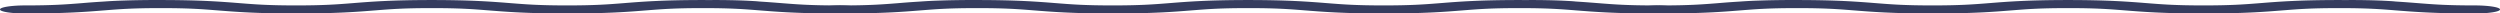
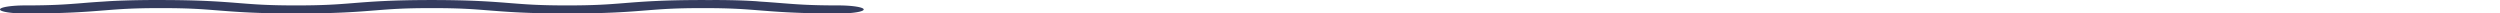
<svg xmlns="http://www.w3.org/2000/svg" width="3705" height="20" viewBox="0 0 3705 20">
  <defs>
    <style>.a{fill:#353c5e;}</style>
  </defs>
  <g transform="translate(-10715 16794)">
-     <path class="a" d="M1241.979,452.624h0c-41.468,0-59.953-1.477-83.685-3.353-9.742-.759-19.984-1.6-31.725-2.315h0c-.25,0-.25-.04-.5-.04h0a8.428,8.428,0,0,1-1-.08,2.11,2.11,0,0,1-.5-.04c-1-.08-2-.2-3-.279s-2-.16-3.247-.24c-6.245-.359-12.74-.719-19.235-.958-4.247-.16-8.743-.279-13.24-.4h-1.5c-1.749-.04-3.5-.08-5.246-.16h-1.5l-12.49-.12h0c-2.748,0-5.745-.04-8.493,0-1.249,0-2.748.04-4,.04h-1.249c-3.247,0-6.745-.04-10.242-.04-58.954,0-89.93,2.435-117.159,4.631-23.732,1.876-42.217,3.353-83.685,3.353s-59.953-1.477-83.685-3.353c-27.229-2.156-57.955-4.631-117.159-4.631-58.954,0-89.93,2.435-117.159,4.631-23.731,1.876-42.217,3.353-83.685,3.353s-59.953-1.477-83.685-3.353c-27.229-2.156-57.955-4.631-117.159-4.631H227.272v-.04c-14.739.08-28.728.28-42.966.759-8.993.279-17.486.639-25.98,1.2-.749.04-1.249.08-1.749.12-2.748.2-5.246.359-7.994.519-10.242.639-19.235,1.357-27.728,2.076-23.731,1.876-42.217,3.353-83.685,3.353C16.437,452.624-.3,455.3-.3,458.612S16.437,464.6,37.171,464.6c58.954,0,89.93-2.435,117.158-4.631,23.731-1.876,42.217-3.353,83.685-3.353s59.953,1.477,83.685,3.353c27.229,2.156,57.955,4.631,117.159,4.631,58.954,0,89.93-2.435,117.158-4.631,23.732-1.876,42.217-3.353,83.685-3.353s59.953,1.477,83.685,3.353c27.229,2.156,57.955,4.631,117.158,4.631,58.954,0,89.93-2.435,117.159-4.631,23.732-1.876,42.217-3.353,83.685-3.353s59.953,1.477,83.685,3.353c27.229,2.156,57.955,4.631,117.159,4.631,20.733,0,37.471-2.675,37.471-5.988S1262.713,452.624,1241.979,452.624Z" transform="translate(10715.3 -17238.6)" />
-     <path class="a" d="M1241.979,452.624h0c-41.468,0-59.953-1.477-83.685-3.353-9.742-.759-19.984-1.6-31.725-2.315h0c-.25,0-.25-.04-.5-.04h0a8.428,8.428,0,0,1-1-.08,2.11,2.11,0,0,1-.5-.04c-1-.08-2-.2-3-.279s-2-.16-3.247-.24c-6.245-.359-12.74-.719-19.235-.958-4.247-.16-8.743-.279-13.24-.4h-1.5c-1.749-.04-3.5-.08-5.246-.16h-1.5l-12.49-.12h0c-2.748,0-5.745-.04-8.493,0-1.249,0-2.748.04-4,.04h-1.249c-3.247,0-6.745-.04-10.242-.04-58.954,0-89.93,2.435-117.159,4.631-23.732,1.876-42.217,3.353-83.685,3.353s-59.953-1.477-83.685-3.353c-27.229-2.156-57.955-4.631-117.159-4.631-58.954,0-89.93,2.435-117.159,4.631-23.731,1.876-42.217,3.353-83.685,3.353s-59.953-1.477-83.685-3.353c-27.229-2.156-57.955-4.631-117.159-4.631H227.272v-.04c-14.739.08-28.728.28-42.966.759-8.993.279-17.486.639-25.98,1.2-.749.04-1.249.08-1.749.12-2.748.2-5.246.359-7.994.519-10.242.639-19.235,1.357-27.728,2.076-23.731,1.876-42.217,3.353-83.685,3.353C16.437,452.624-.3,455.3-.3,458.612S16.437,464.6,37.171,464.6c58.954,0,89.93-2.435,117.158-4.631,23.731-1.876,42.217-3.353,83.685-3.353s59.953,1.477,83.685,3.353c27.229,2.156,57.955,4.631,117.159,4.631,58.954,0,89.93-2.435,117.158-4.631,23.732-1.876,42.217-3.353,83.685-3.353s59.953,1.477,83.685,3.353c27.229,2.156,57.955,4.631,117.158,4.631,58.954,0,89.93-2.435,117.159-4.631,23.732-1.876,42.217-3.353,83.685-3.353s59.953,1.477,83.685,3.353c27.229,2.156,57.955,4.631,117.159,4.631,20.733,0,37.471-2.675,37.471-5.988S1262.713,452.624,1241.979,452.624Z" transform="translate(11925.3 -17238.6)" />
-     <path class="a" d="M1241.979,452.624h0c-41.468,0-59.953-1.477-83.685-3.353-9.742-.759-19.984-1.6-31.725-2.315h0c-.25,0-.25-.04-.5-.04h0a8.428,8.428,0,0,1-1-.08,2.11,2.11,0,0,1-.5-.04c-1-.08-2-.2-3-.279s-2-.16-3.247-.24c-6.245-.359-12.74-.719-19.235-.958-4.247-.16-8.743-.279-13.24-.4h-1.5c-1.749-.04-3.5-.08-5.246-.16h-1.5l-12.49-.12h0c-2.748,0-5.745-.04-8.493,0-1.249,0-2.748.04-4,.04h-1.249c-3.247,0-6.745-.04-10.242-.04-58.954,0-89.93,2.435-117.159,4.631-23.732,1.876-42.217,3.353-83.685,3.353s-59.953-1.477-83.685-3.353c-27.229-2.156-57.955-4.631-117.159-4.631-58.954,0-89.93,2.435-117.159,4.631-23.731,1.876-42.217,3.353-83.685,3.353s-59.953-1.477-83.685-3.353c-27.229-2.156-57.955-4.631-117.159-4.631H227.272v-.04c-14.739.08-28.728.28-42.966.759-8.993.279-17.486.639-25.98,1.2-.749.04-1.249.08-1.749.12-2.748.2-5.246.359-7.994.519-10.242.639-19.235,1.357-27.728,2.076-23.731,1.876-42.217,3.353-83.685,3.353C16.437,452.624-.3,455.3-.3,458.612S16.437,464.6,37.171,464.6c58.954,0,89.93-2.435,117.158-4.631,23.731-1.876,42.217-3.353,83.685-3.353s59.953,1.477,83.685,3.353c27.229,2.156,57.955,4.631,117.159,4.631,58.954,0,89.93-2.435,117.158-4.631,23.732-1.876,42.217-3.353,83.685-3.353s59.953,1.477,83.685,3.353c27.229,2.156,57.955,4.631,117.158,4.631,58.954,0,89.93-2.435,117.159-4.631,23.732-1.876,42.217-3.353,83.685-3.353s59.953,1.477,83.685,3.353c27.229,2.156,57.955,4.631,117.159,4.631,20.733,0,37.471-2.675,37.471-5.988S1262.713,452.624,1241.979,452.624Z" transform="translate(13140.3 -17238.6)" />
+     <path class="a" d="M1241.979,452.624h0c-41.468,0-59.953-1.477-83.685-3.353-9.742-.759-19.984-1.6-31.725-2.315h0c-.25,0-.25-.04-.5-.04a8.428,8.428,0,0,1-1-.08,2.11,2.11,0,0,1-.5-.04c-1-.08-2-.2-3-.279s-2-.16-3.247-.24c-6.245-.359-12.74-.719-19.235-.958-4.247-.16-8.743-.279-13.24-.4h-1.5c-1.749-.04-3.5-.08-5.246-.16h-1.5l-12.49-.12h0c-2.748,0-5.745-.04-8.493,0-1.249,0-2.748.04-4,.04h-1.249c-3.247,0-6.745-.04-10.242-.04-58.954,0-89.93,2.435-117.159,4.631-23.732,1.876-42.217,3.353-83.685,3.353s-59.953-1.477-83.685-3.353c-27.229-2.156-57.955-4.631-117.159-4.631-58.954,0-89.93,2.435-117.159,4.631-23.731,1.876-42.217,3.353-83.685,3.353s-59.953-1.477-83.685-3.353c-27.229-2.156-57.955-4.631-117.159-4.631H227.272v-.04c-14.739.08-28.728.28-42.966.759-8.993.279-17.486.639-25.98,1.2-.749.04-1.249.08-1.749.12-2.748.2-5.246.359-7.994.519-10.242.639-19.235,1.357-27.728,2.076-23.731,1.876-42.217,3.353-83.685,3.353C16.437,452.624-.3,455.3-.3,458.612S16.437,464.6,37.171,464.6c58.954,0,89.93-2.435,117.158-4.631,23.731-1.876,42.217-3.353,83.685-3.353s59.953,1.477,83.685,3.353c27.229,2.156,57.955,4.631,117.159,4.631,58.954,0,89.93-2.435,117.158-4.631,23.732-1.876,42.217-3.353,83.685-3.353s59.953,1.477,83.685,3.353c27.229,2.156,57.955,4.631,117.158,4.631,58.954,0,89.93-2.435,117.159-4.631,23.732-1.876,42.217-3.353,83.685-3.353s59.953,1.477,83.685,3.353c27.229,2.156,57.955,4.631,117.159,4.631,20.733,0,37.471-2.675,37.471-5.988S1262.713,452.624,1241.979,452.624Z" transform="translate(10715.3 -17238.6)" />
  </g>
</svg>